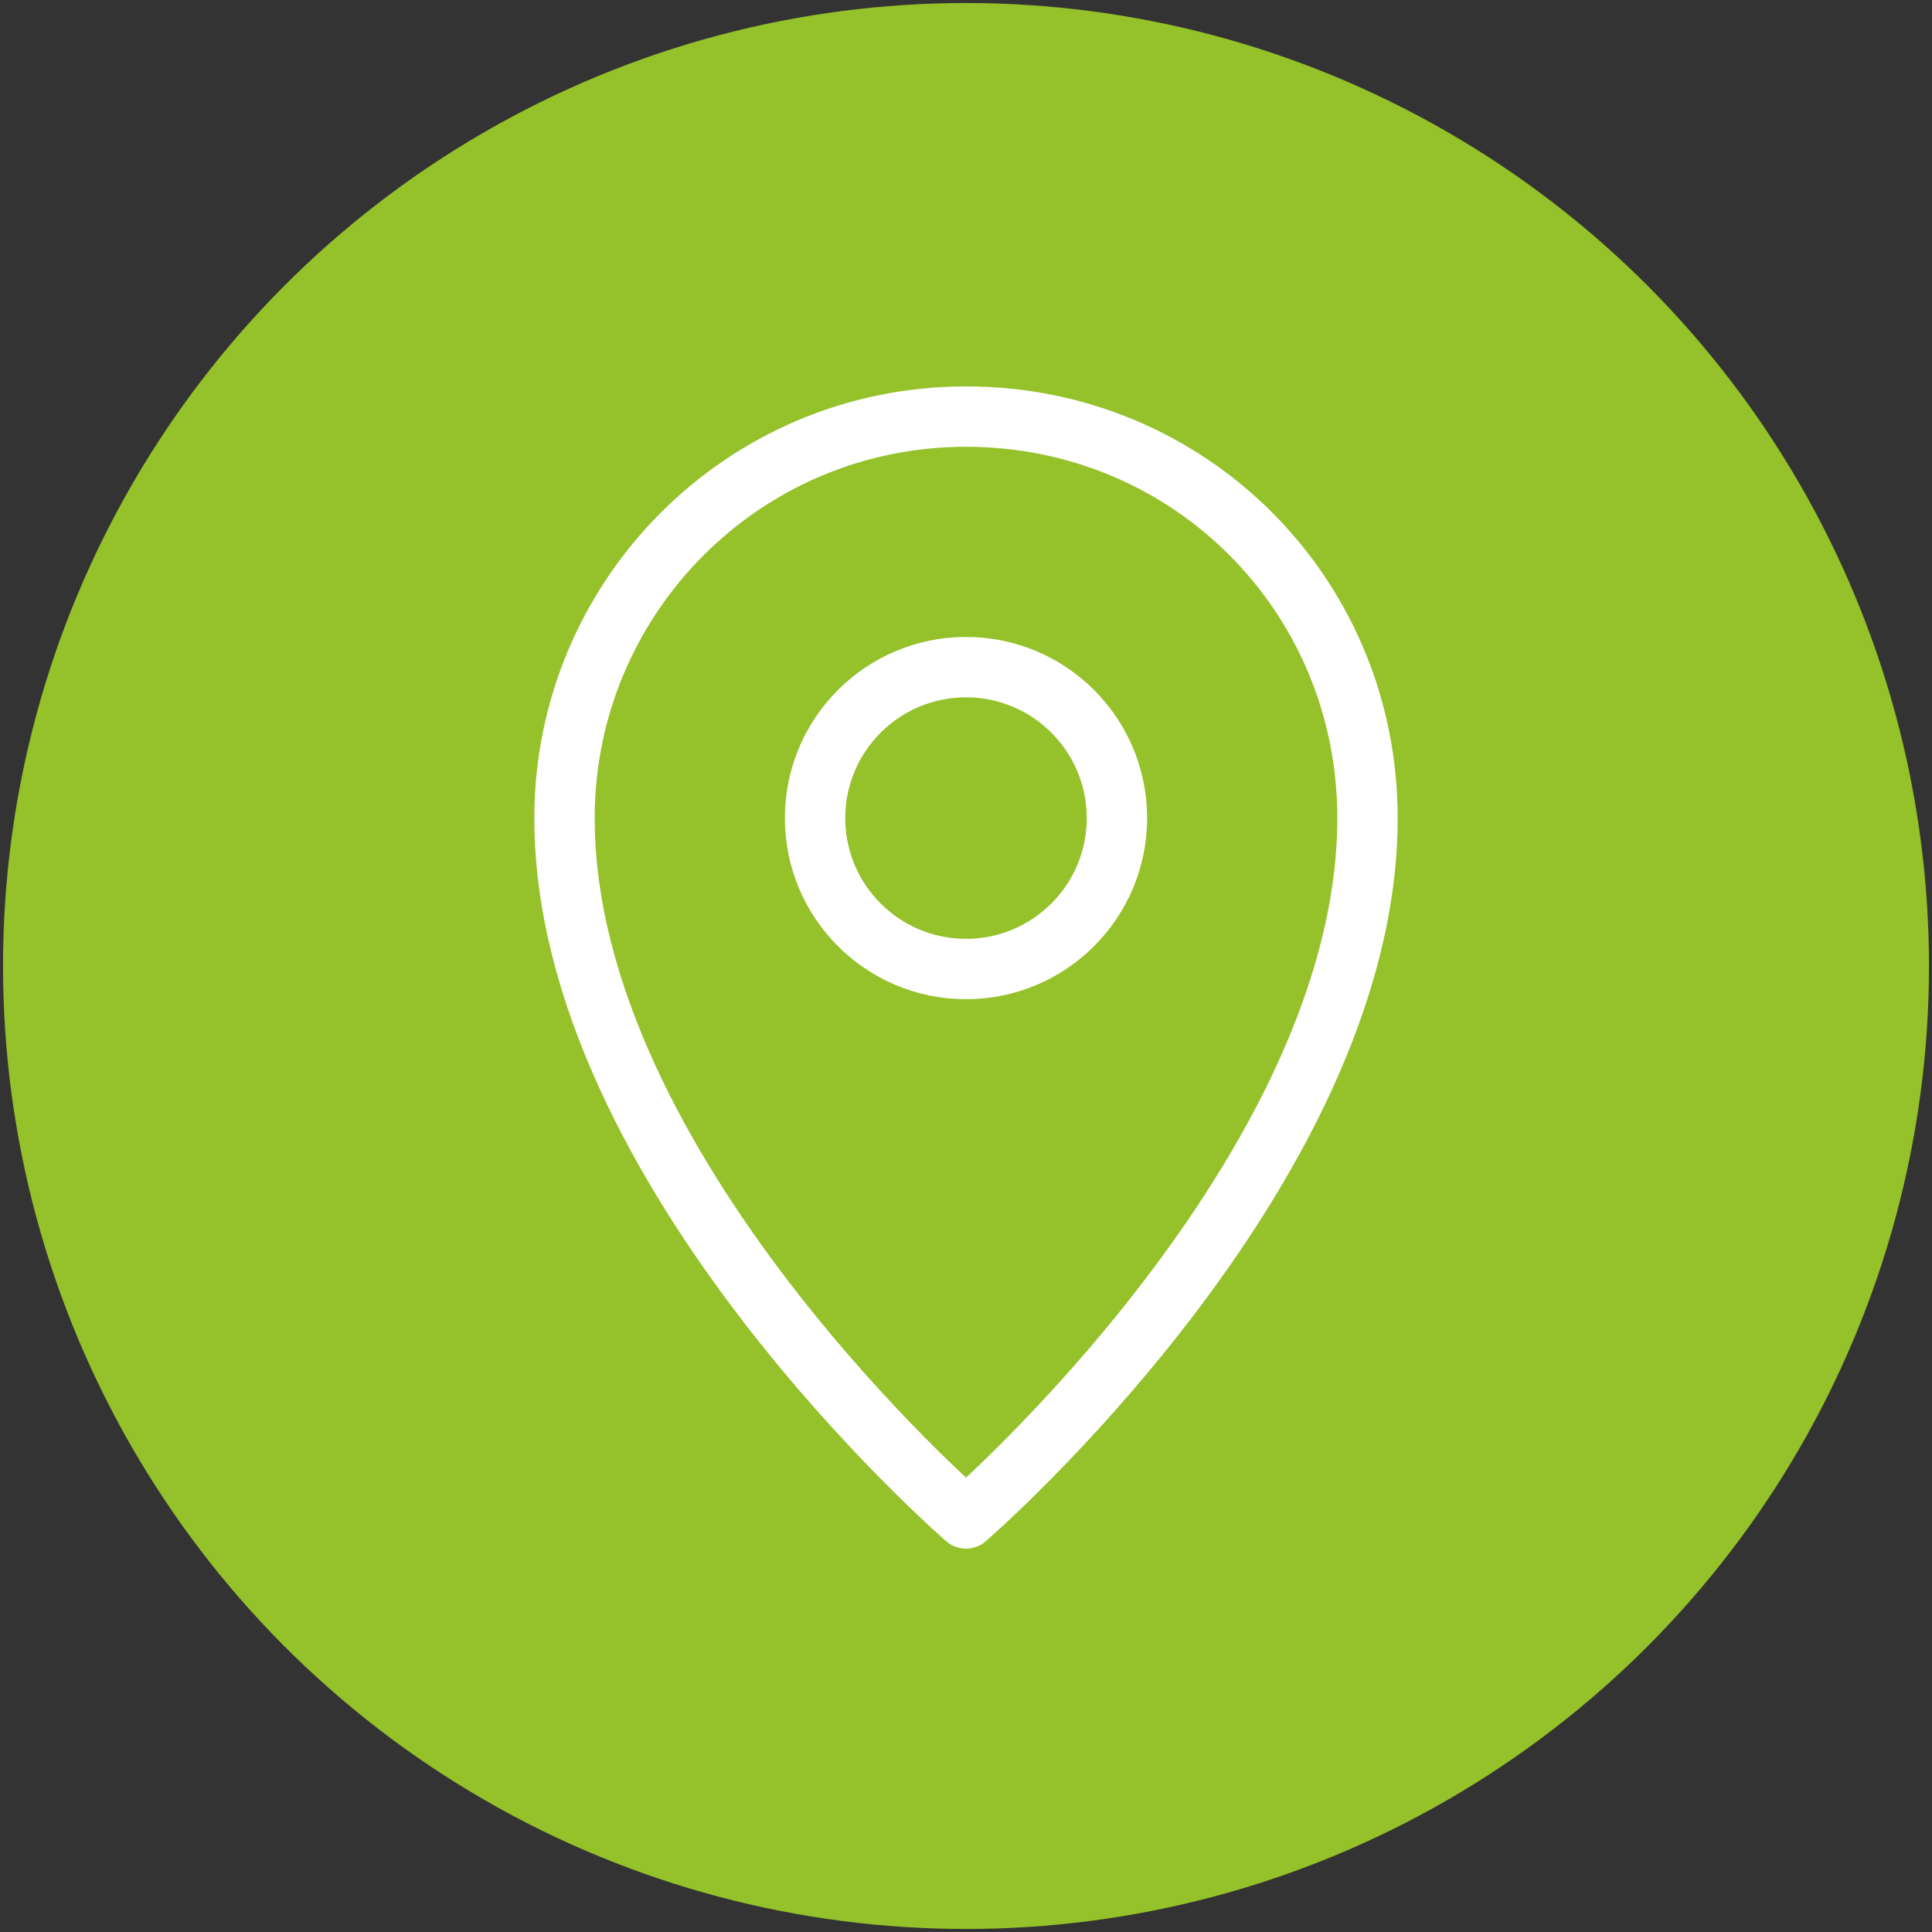
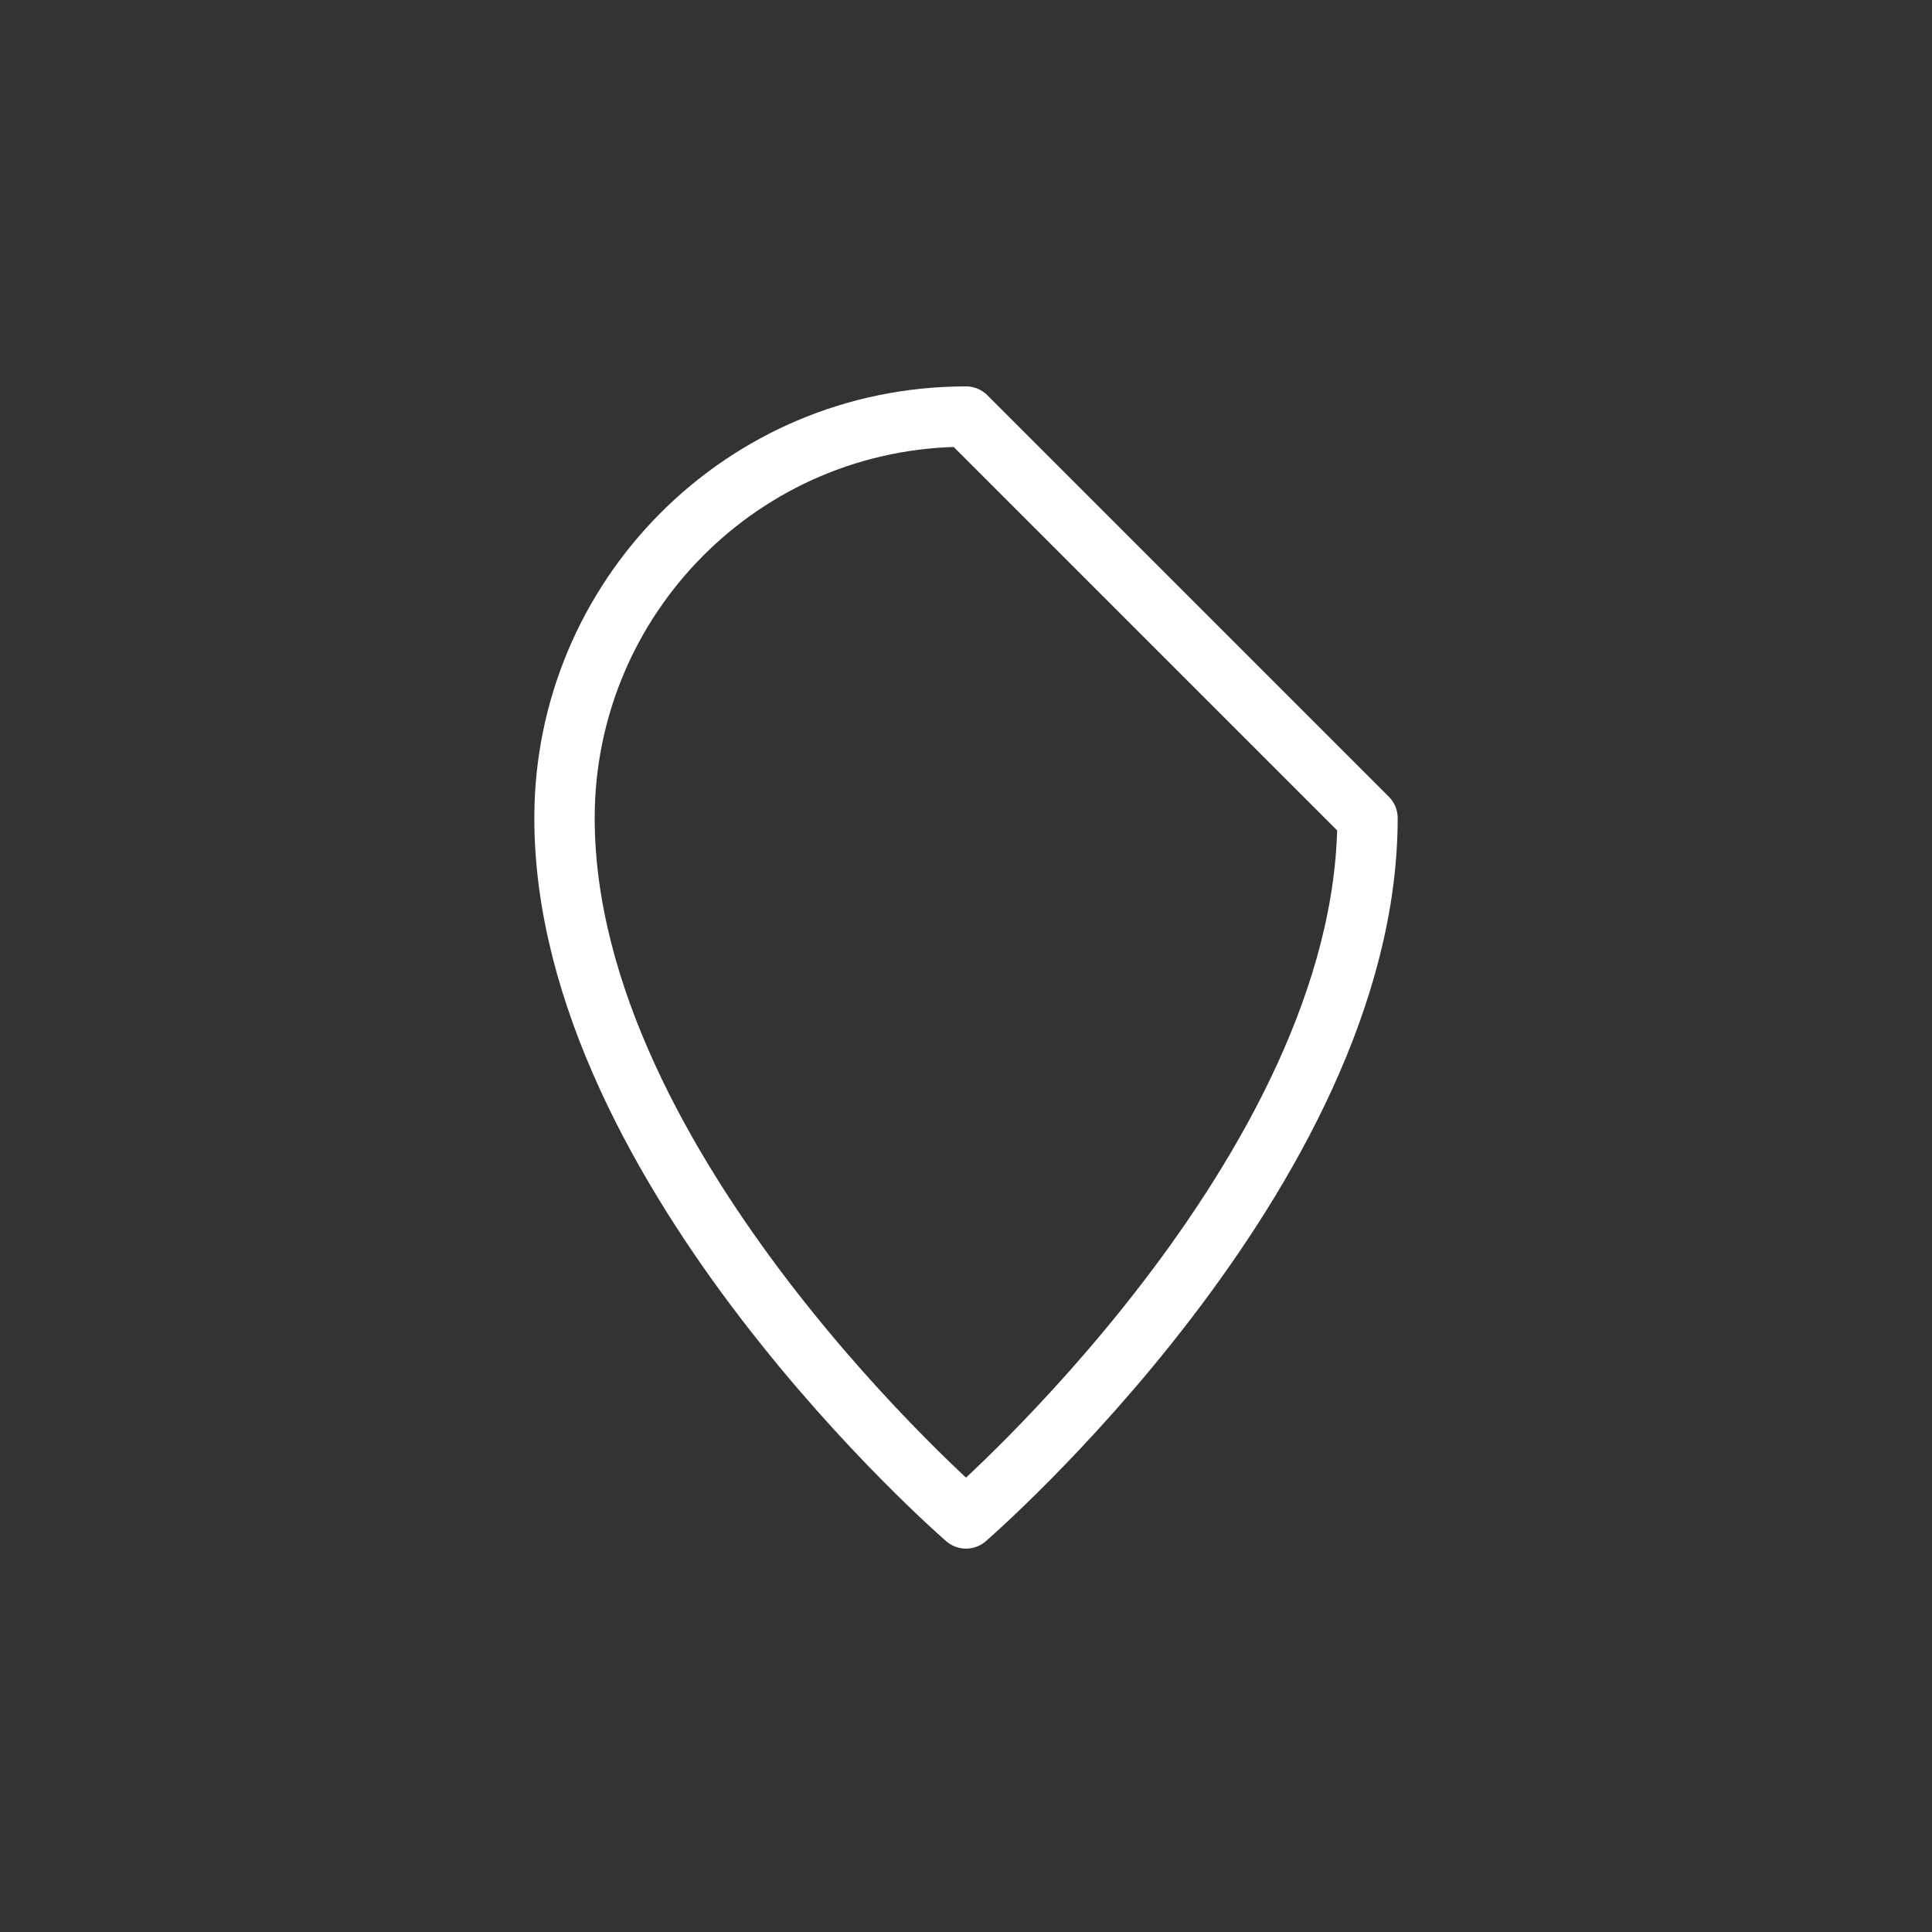
<svg xmlns="http://www.w3.org/2000/svg" version="1.1" id="Warstwa_1" x="0px" y="0px" viewBox="0 0 64 64" style="enable-background:new 0 0 64 64;" xml:space="preserve">
  <rect x="0" y="0" width="64" height="64" fill="#333333" stroke="none" />
  <style type="text/css">
	.st0{fill:#95C12A;}
	.st1{fill:none;stroke:#FFFFFF;stroke-width:2;stroke-linecap:round;stroke-linejoin:round;stroke-miterlimit:10;}
</style>
-   <circle class="st0" cx="32" cy="32" r="31.9" />
  <g id="XMLID_176_">
-     <path id="XMLID_18_" class="st1" d="M45.3,27.1C45.3,38.8,32,50.3,32,50.3S18.7,38.8,18.7,27.1c0-7.3,5.9-13.3,13.3-13.3   S45.3,19.7,45.3,27.1z" />
-     <circle id="XMLID_2_" class="st1" cx="32" cy="27.1" r="5" />
+     <path id="XMLID_18_" class="st1" d="M45.3,27.1C45.3,38.8,32,50.3,32,50.3S18.7,38.8,18.7,27.1c0-7.3,5.9-13.3,13.3-13.3   z" />
  </g>
</svg>